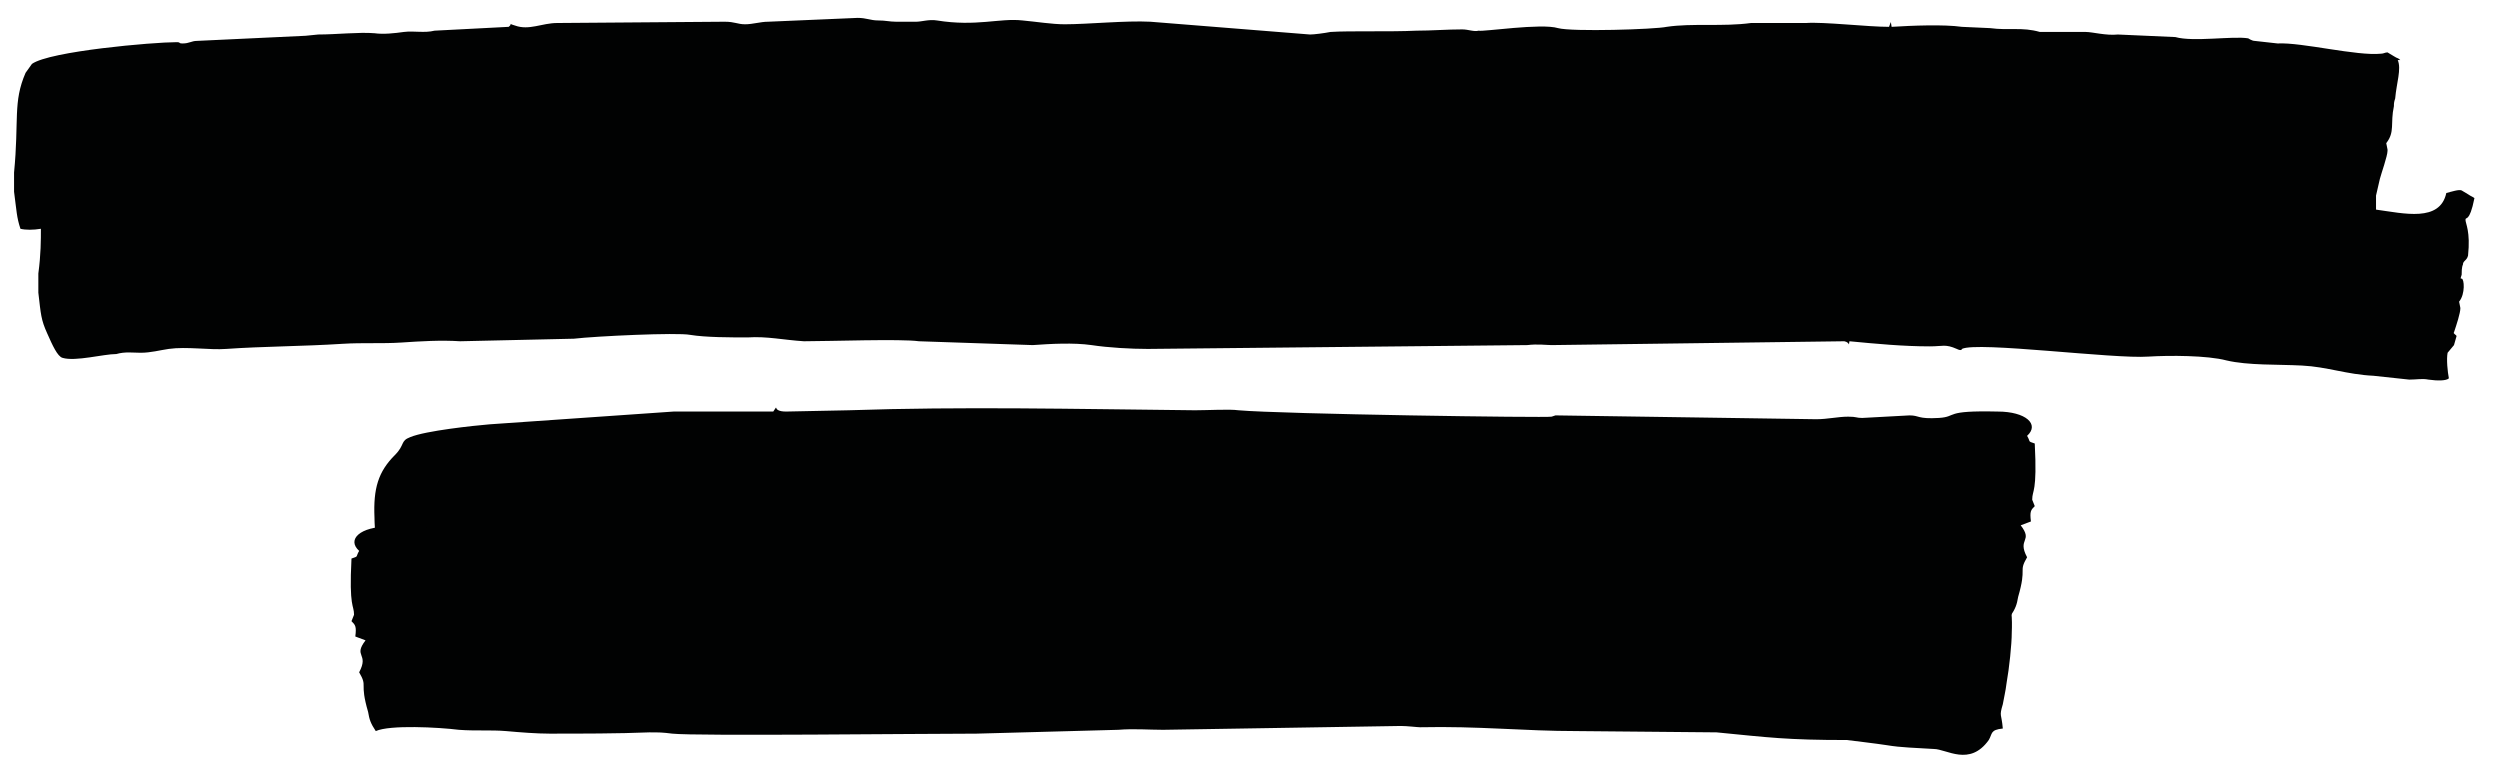
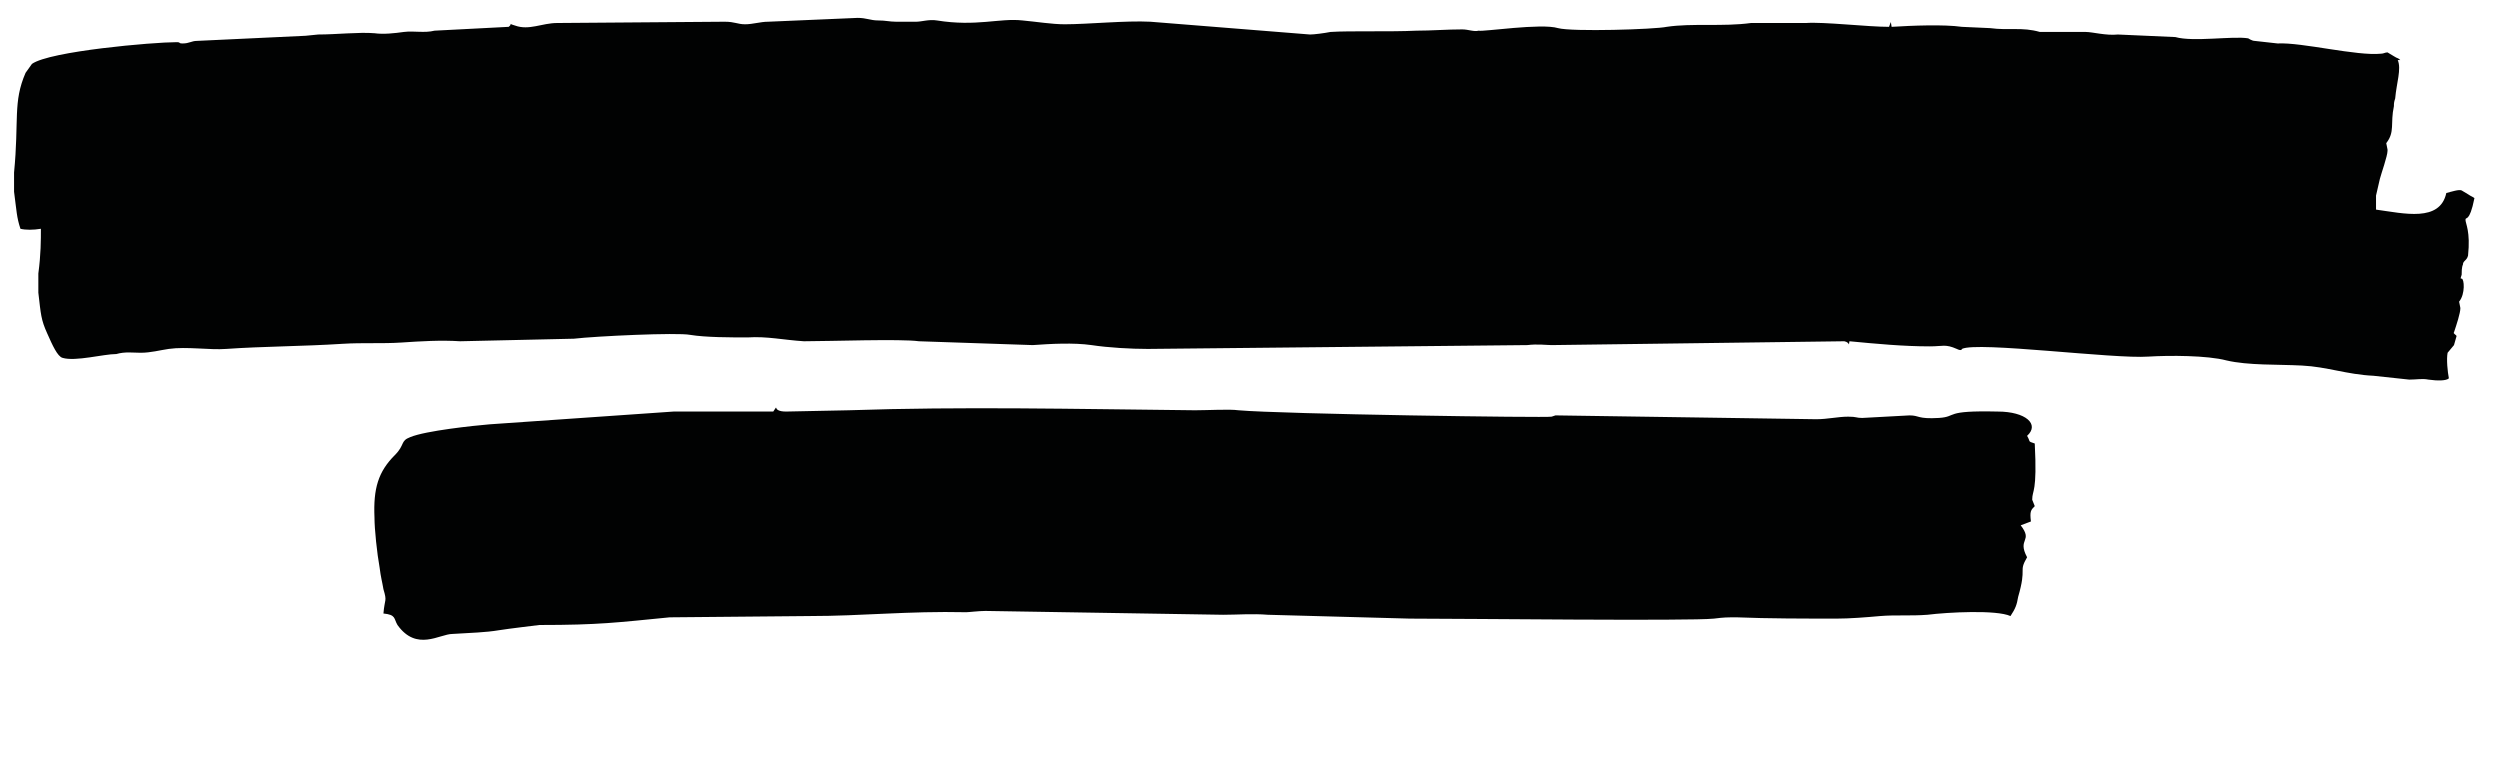
<svg xmlns="http://www.w3.org/2000/svg" id="Layer_1" x="0px" y="0px" viewBox="0 0 195.6 59.5" style="enable-background:new 0 0 195.6 59.5;" xml:space="preserve">
  <style type="text/css"> .st0{fill-rule:evenodd;clip-rule:evenodd;fill:#010202;} </style>
  <path class="st0" d="M185.9,16.4c0-0.4,0-0.7,0-1.1l0.3-1.3c0.1-0.4,0.6-1.8,0.6-2.2l0-0.1v0l-0.1-0.5c0.7-0.9,0.3-1.5,0.6-2.9l0,0 l0,0l0,0l0,0l0,0c0-0.2,0-0.3,0.1-0.6c0.1-1.2,0.5-2.3,0.2-3l0,0l0,0l0,0l0,0l0,0l0,0l0,0l0,0l0,0l0,0l0,0l0,0l0,0l0,0l0,0l0,0l0,0 l0,0l0,0l0,0l0,0l0,0l0,0l0,0l0,0l0,0l0,0l0,0l0,0l0,0l0,0l0,0l0,0l0,0l0,0h0l0,0l0,0l0,0l0,0l0,0l0,0l0,0l0,0l0,0l0,0l0,0l0,0l0,0 l0,0l0,0l0,0l0,0l0,0l0,0l0,0l0,0l0,0l0,0l0,0l0.2,0l0,0l0,0l0,0l0,0l0,0l0,0l0,0l0,0l0,0l0,0l0,0l0,0l0,0l0,0h0l0,0l0,0l0,0l0,0 l0,0l0,0l0,0l0,0l0,0l0,0l0,0l0,0l0,0l0,0l0,0l0,0l0,0l0,0l0,0l0,0l0,0l0,0l0,0l0,0h0l0,0l0,0l0,0l0,0l0,0l0,0l0,0l0,0l0,0l0,0l0,0 l0,0l0,0l0,0l0,0l0,0l0,0l0,0l0,0l0,0l0,0l0,0l0,0l0,0l0,0l0,0l0,0l0,0l0,0l0,0l0,0l0,0l0,0l0,0l0,0l0,0l0,0l0,0l0,0l0,0l0,0l0,0 c-0.2-0.2-0.2-0.1-0.5-0.3l-0.5-0.3l0,0l0,0l0,0l0,0h0l0,0h0l0,0l0,0l0,0l0,0l0,0l0,0l0,0h0l0,0h0l0,0h0l0,0l0,0h0h0h0h0h0l0,0h0h0 h0l0,0l0,0h0l0,0l0,0h0l0,0l0,0l0,0l0,0l0,0l0,0l0,0l0,0l0,0l0,0l0,0l0,0h0l0,0l0,0l0,0l0,0h0l0,0l0,0l0,0l0,0l0,0l0,0l0,0h0l0,0 l0,0l0,0l0,0l0,0l0,0l0,0l0,0l0,0l0,0l0,0l0,0l0,0l0,0l0,0l0,0l0,0l0,0l0,0l0,0h0l0,0l0,0l0,0l0,0l0,0l0,0l0,0h0l0,0l0,0l0,0l0,0h0 l0,0l0,0l0,0l0,0l0,0l0,0c-0.2,0-0.3,0.1-0.5,0.1c-1.9,0.2-6.2-0.9-8.1-0.8l-1.8-0.2c-0.2,0-0.5-0.2-0.5-0.2 c-1.2-0.2-4.3,0.3-5.7-0.1l-4.5-0.2c-0.9,0.1-2-0.2-2.5-0.2l-3.6,0c-1.4-0.4-2.4-0.1-3.9-0.3l-2.2-0.1c-1.4-0.2-3.9-0.1-5.5,0 c-0.1-0.5,0-0.5-0.2,0c-1.7,0-5.1-0.4-6.5-0.3l-4.3,0c-2.2,0.3-4.6,0-6.6,0.3c-0.9,0.2-7.4,0.4-8.5,0.1c-1.3-0.4-5.9,0.3-6.2,0.2 c-0.4,0.1-0.8-0.1-1.3-0.1c-1.2,0-2.4,0.1-3.6,0.1c-2,0.1-5.2,0-6.7,0.1c-0.5,0.1-1.3,0.2-1.6,0.2L90,1.7c-1.9-0.1-4.9,0.2-6.7,0.2 c-1,0-2.2-0.2-3.3-0.3c-1.8-0.2-3.6,0.5-6.7,0c-0.6-0.1-1.2,0.1-1.6,0.1c-0.5,0-1.1,0-1.6,0c-0.5,0-0.8-0.1-1.4-0.1 c-0.6,0-0.9-0.2-1.6-0.2c-2.4,0.1-4.7,0.2-7,0.3c-0.6,0-1.2,0.2-1.8,0.2c-0.6,0-0.8-0.2-1.6-0.2L43.6,1.8c-1.2,0-2.2,0.6-3.3,0.2 c-0.7-0.2-0.1-0.2-0.5,0.1L34,2.4l0,0c-0.8,0.2-1.6,0-2.4,0.1c-0.7,0.1-1.6,0.2-2.3,0.1c-1.2-0.1-3,0.1-4.4,0.1l-1,0.1l-8.5,0.4 c-0.4,0-0.6,0.2-1.1,0.2c-0.4,0-0.1-0.1-0.5-0.1C12,3.3,3.9,4,2.5,5L2,5.7C1,8,1.5,9.4,1.1,13.5l0,1.5c0.2,1.5,0.2,2,0.5,2.9l0,0 l0,0l0,0l0,0l0,0l0,0l0,0l0,0l0,0l0,0l0,0l0,0l0,0l0,0l0,0l0,0l0,0l0,0l0,0v0l0,0l0,0l0,0l0,0l0,0l0,0l0,0l0,0l0,0l0,0l0,0v0l0,0 l0,0l0,0l0,0l0,0l0,0l0,0l0,0l0,0l0,0l0,0l0,0l0,0l0,0l0,0l0,0l0,0l0,0l0,0l0,0l0,0l0,0v0l0,0l0,0l0,0l0,0l0,0l0,0l0,0l0,0l0,0l0,0 l0,0l0,0l0,0l0,0l0,0l0,0l0,0l0,0l0,0l0,0l0,0l0,0l0,0l0,0l0,0l0,0l0,0l0,0l0,0l0,0l0,0l0,0l0,0l0,0l0,0l0,0l0,0l0,0l0,0l0,0l0,0 l0,0l0,0l0,0l0,0l0,0l0,0l0,0l0,0l0,0l0,0l0,0l0,0l0,0l0,0l0,0l0,0v0l0,0l0,0l0,0l0,0l0,0l0,0l0,0l0,0l0,0l0,0l0,0l0,0l0,0l0,0l0,0 l0,0l0,0l0,0l0,0l0,0l0,0l0,0l0,0l0,0l0,0l0,0l0,0l0,0l0,0l0,0l0,0l0,0l0,0l0,0l0,0l0,0l0,0l0,0l0,0l0,0l0,0l0,0l0,0v0l0,0l0,0l0,0 l0,0l0,0l0,0l0,0l0,0l0,0l0,0l0,0l0,0l0,0l0,0l0,0l0,0l0,0l0,0l0,0l0,0l0,0l0,0l0,0l0,0l0,0l0,0l0,0l0,0l0,0l0,0l0,0l0,0l0,0 c0,0,0,0,0,0c0.4,0.1,1,0.1,1.6,0c0,0.9,0,2-0.2,3.5l0,1.5c0.2,1.7,0.2,2.1,0.7,3.2c0.4,0.9,0.8,1.8,1.2,1.9c1,0.3,3.2-0.3,4.2-0.3 c0.7-0.2,1.3-0.1,1.9-0.1c0.8,0,1.5-0.2,2.2-0.3c1.4-0.2,3.2,0.1,4.5,0c2.8-0.2,6-0.2,9.1-0.4c1.6-0.1,3.1,0,4.6-0.1 c1.5-0.1,3.1-0.2,4.6-0.1l8.9-0.2c1.7-0.2,8.1-0.5,9.1-0.3c1.2,0.2,3.2,0.2,4.5,0.2c1.5-0.1,2.8,0.2,4.4,0.3c2,0,7.6-0.2,9,0 l8.9,0.3c1.4-0.1,3.2-0.2,4.6,0c1.3,0.2,3.1,0.3,4.4,0.3l29.7-0.3c0.8-0.1,1.5,0,1.9,0l22.9-0.3c0.5,0.1,0.3,0.5,0.4,0 c2.1,0.2,4.2,0.4,6.3,0.4c1,0,1.2-0.2,2.1,0.2c0.4,0.2,0.4,0,0.4,0c1.2-0.6,11.9,0.8,14.6,0.6c1.6-0.1,4.6-0.1,6.1,0.3 c1.7,0.4,4,0.3,5.9,0.4c2,0.1,3.5,0.7,5.6,0.8c1,0.1,1.9,0.2,2.8,0.3c0.6,0,1-0.1,1.5,0c0.7,0.1,1.4,0.1,1.6-0.1 c-0.1-0.5-0.2-1.5-0.1-2l0.5-0.6l0.2-0.7c0-0.1-0.3-0.2-0.2-0.3c0.2-0.6,0.5-1.5,0.5-1.9l-0.1-0.5c0.5-0.6,0.4-1.8,0.2-1.8 c-0.1,0-0.1,0,0-0.3c0-0.2,0-0.6,0.1-0.8c0-0.3,0.3-0.3,0.4-0.7c0.2-1.9-0.2-2.5-0.2-2.8c0-0.3,0.3,0.3,0.7-1.7 c-0.3-0.2-0.2-0.1-0.5-0.3l-0.5-0.3c-0.2-0.1-0.8,0.1-1.2,0.2C190.9,17.4,188.1,16.7,185.9,16.4z" />
  <path class="st0" d="M121.7,32.5C121.7,32.4,121.7,32.4,121.7,32.5C121.7,32.4,121.7,32.4,121.7,32.5l-0.3,0.1 c-0.3,0.1-21.1-0.2-24.5-0.5c-0.7-0.1-2.4,0-3.4,0c-9.6-0.1-18.2-0.3-27.1,0l-4.9,0.1c-1.2,0-0.5-0.7-1,0c-2.7,0-5.3,0-7.8,0 l-14.4,1c-1.2,0.1-5,0.5-6.2,1c-0.8,0.3-0.4,0.6-1.2,1.4c-1.3,1.3-1.7,2.6-1.6,4.9c0,0.9,0.2,2.8,0.4,3.9c0.1,0.8,0.2,1.1,0.3,1.7 c0.3,1,0.1,0.7,0,1.9c1,0.1,0.8,0.4,1.1,0.9c1.5,2.1,3.3,0.7,4.3,0.7c1.5-0.1,2.5-0.1,3.7-0.3c0.6-0.1,3.1-0.4,3.1-0.4 c4.7,0,6.1-0.2,10.2-0.6l10.9-0.1c4.2,0,7.7-0.4,12.3-0.3c0.2,0,1-0.1,1.5-0.1l18.6,0.3c1.1,0,2.3-0.1,3.5,0l11.1,0.3 c4.2,0,22,0.2,23.8,0c0.8-0.1,1-0.1,1.8-0.1c2.4,0.1,5.4,0.1,7.8,0.1c1,0,2.3-0.1,3.4-0.2c1.2-0.1,2.4,0,3.7-0.1 c1.6-0.2,5.4-0.4,6.5,0.1c0.4-0.6,0.5-0.9,0.6-1.5c0.7-2.4,0-1.9,0.7-3.1c-0.8-1.5,0.5-1.2-0.5-2.5l0.8-0.3c-0.1-0.8,0-0.9,0.3-1.2 l-0.2-0.5c0-0.8,0.4-0.5,0.2-4.4c-0.6-0.2-0.3-0.1-0.6-0.6c1-0.9-0.1-1.9-2.3-1.9c-4.3-0.1-3.1,0.4-4.6,0.5 c-1.7,0.1-1.5-0.2-2.3-0.2l-3.7,0.2c-0.5,0-0.4-0.1-1.1-0.1c-0.8,0-1.6,0.2-2.5,0.2L121.7,32.5z" />
-   <path class="st0" d="M65,41.5C64.9,41.5,64.9,41.4,65,41.5C64.9,41.5,64.9,41.4,65,41.5l0.3,0.1c0.3,0.1,21.1-0.2,24.5-0.5 c0.7-0.1,2.4,0,3.4,0c9.6-0.1,18.2-0.3,27.1,0l4.9,0.1c1.2,0,0.5-0.7,1,0c2.7,0,5.3,0,7.8,0l14.4,1c1.2,0.1,5,0.5,6.2,1 c0.8,0.3,0.4,0.6,1.2,1.4c1.3,1.3,1.7,2.6,1.6,4.9c0,0.9-0.2,2.8-0.4,3.9c-0.1,0.8-0.2,1.1-0.3,1.7c-0.3,1-0.1,0.7,0,1.9 c-1,0.1-0.8,0.4-1.1,0.9c-1.5,2.1-3.3,0.7-4.3,0.7c-1.5-0.1-2.5-0.1-3.7-0.3c-0.6-0.1-3.1-0.4-3.1-0.4c-4.7,0-6.1-0.2-10.2-0.6 l-10.9-0.1c-4.2,0-7.7-0.4-12.3-0.3c-0.2,0-1-0.1-1.5-0.1l-18.6,0.3c-1.1,0-2.3-0.1-3.5,0l-11.1,0.3c-4.2,0-22,0.2-23.8,0 c-0.8-0.1-1-0.1-1.8-0.1c-2.4,0.1-5.4,0.1-7.8,0.1c-1,0-2.3-0.1-3.4-0.2c-1.2-0.1-2.4,0-3.7-0.1c-1.6-0.2-5.4-0.4-6.5,0.1 c-0.4-0.6-0.5-0.9-0.6-1.5c-0.7-2.4,0-1.9-0.7-3.1c0.8-1.5-0.5-1.2,0.5-2.5l-0.8-0.3c0.1-0.8,0-0.9-0.3-1.2l0.2-0.5 c0-0.8-0.4-0.5-0.2-4.4c0.6-0.2,0.3-0.1,0.6-0.6c-1-0.9,0.1-1.9,2.3-1.9c4.3-0.1,3.1,0.4,4.6,0.5c1.7,0.1,1.5-0.2,2.3-0.2l3.7,0.2 c0.5,0,0.4-0.1,1.1-0.1c0.8,0,1.6,0.2,2.5,0.2L65,41.5z" />
</svg>